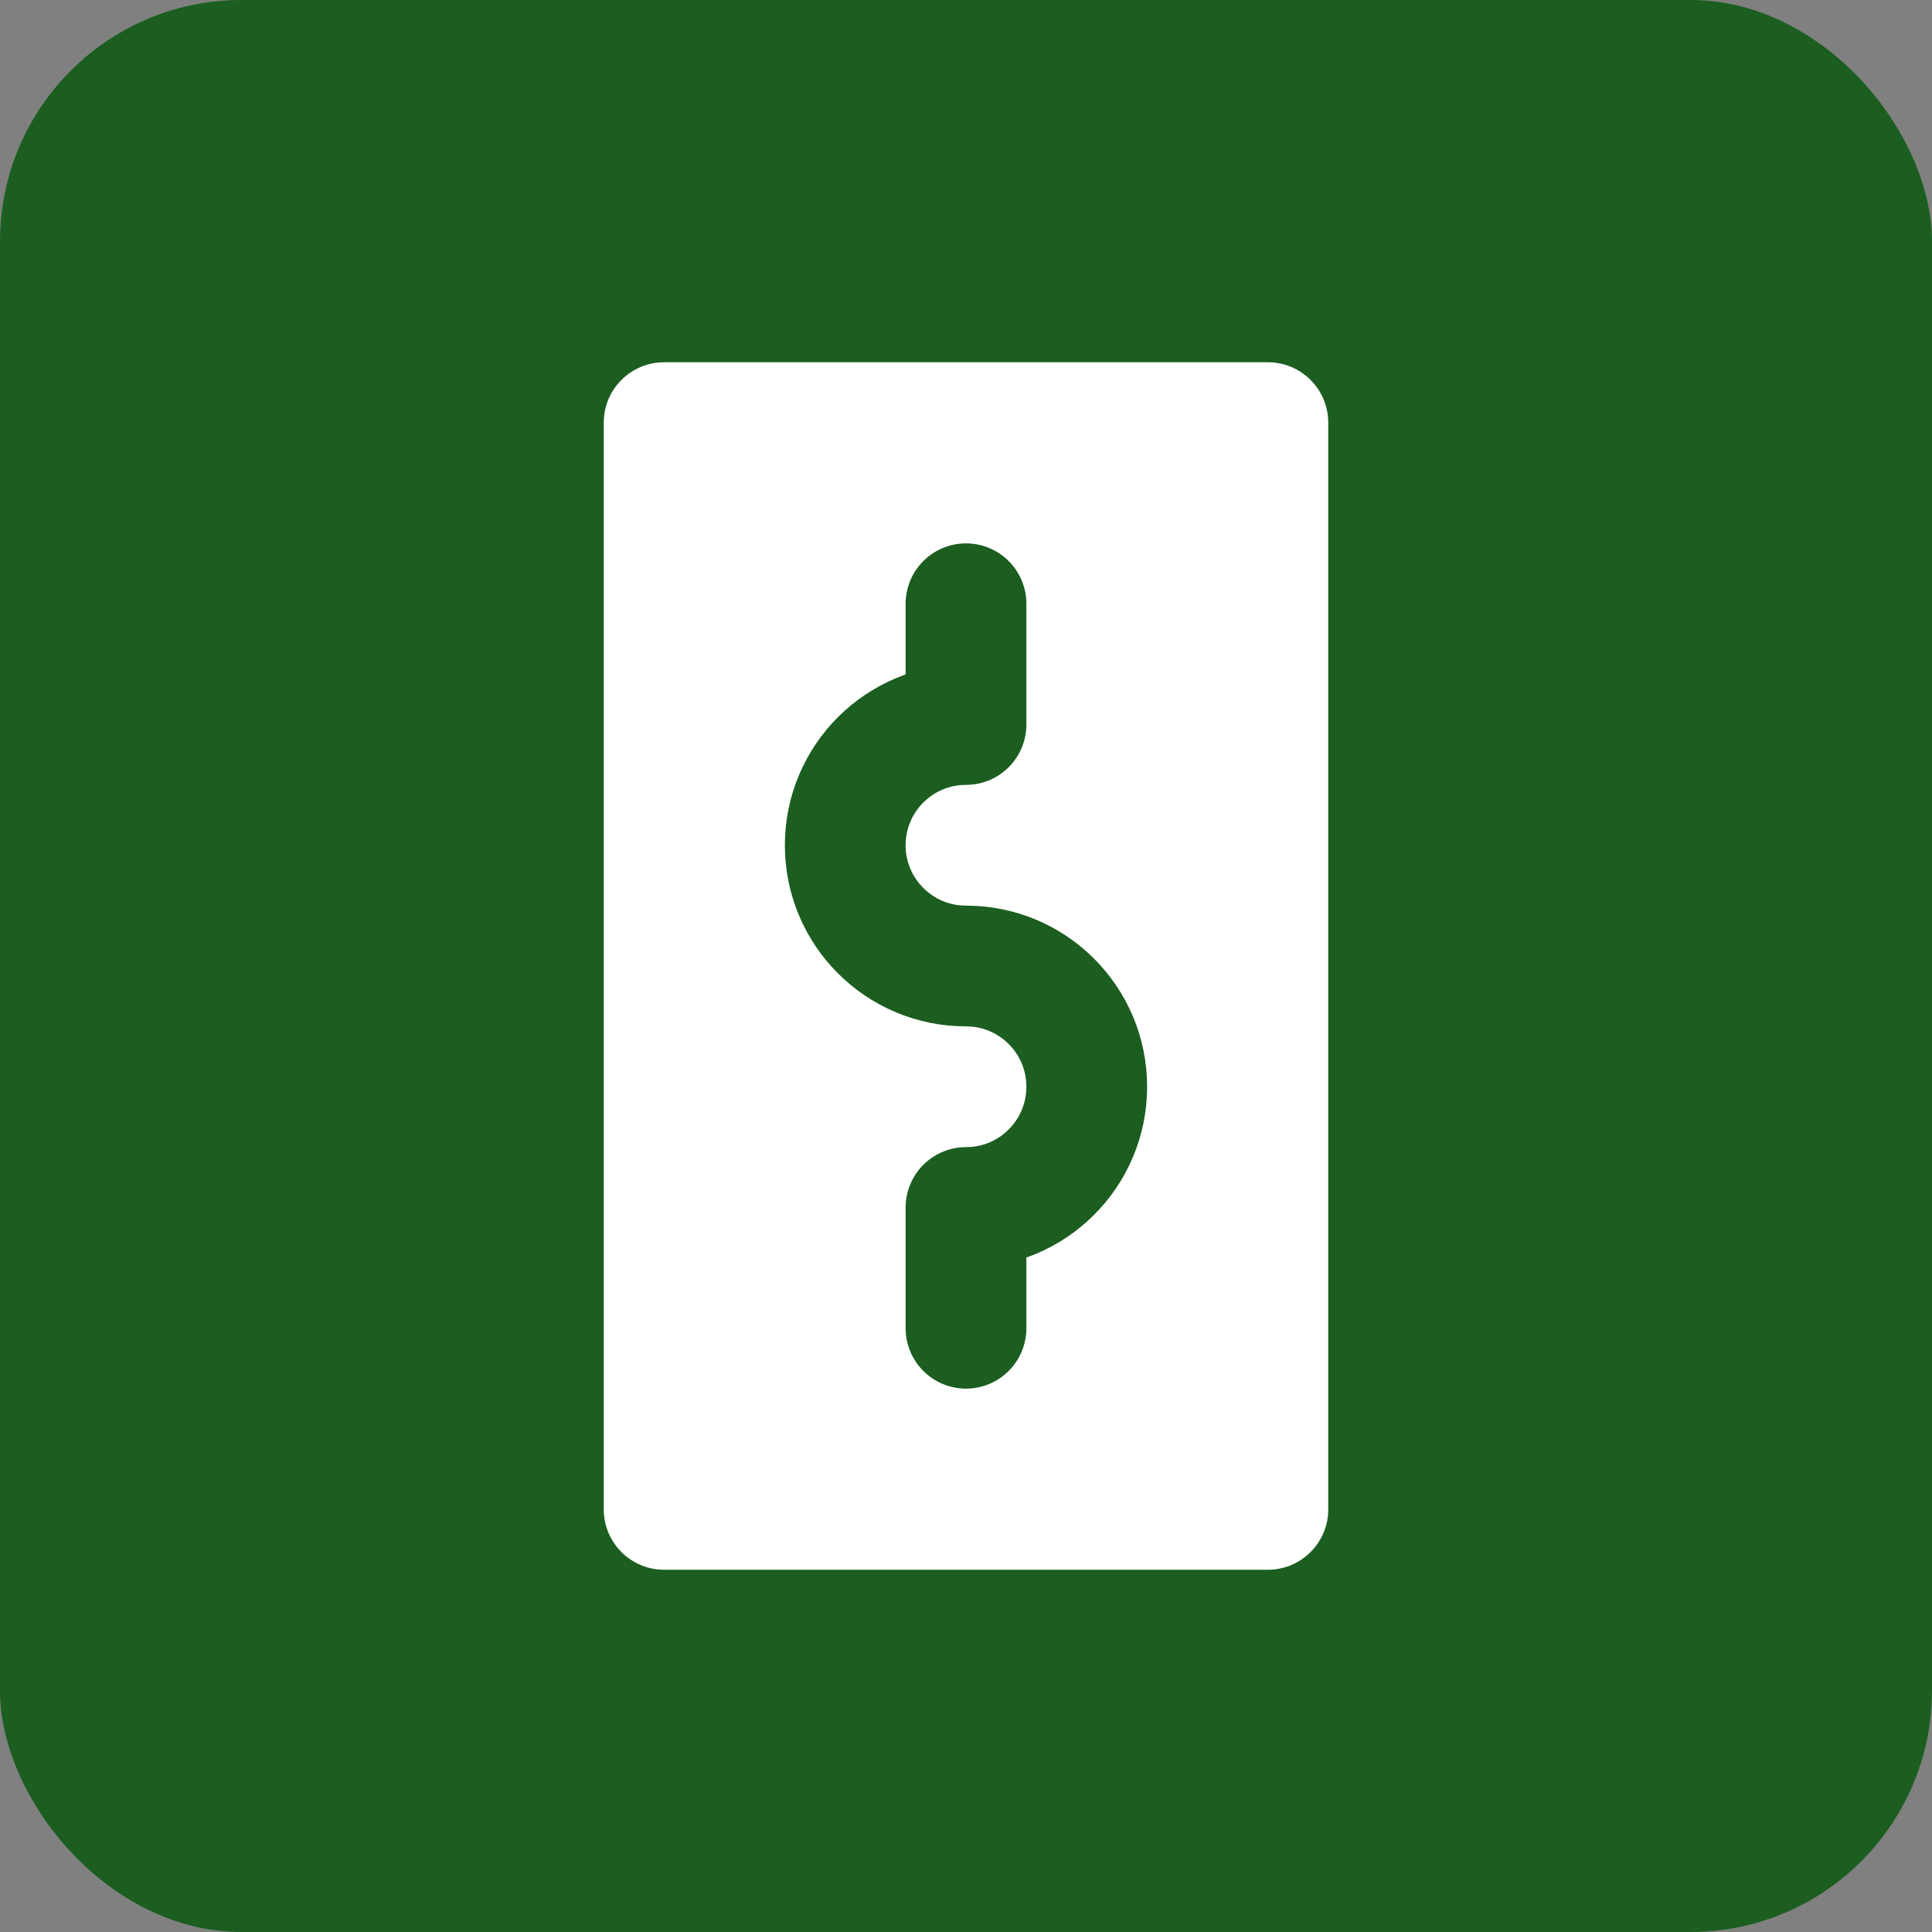
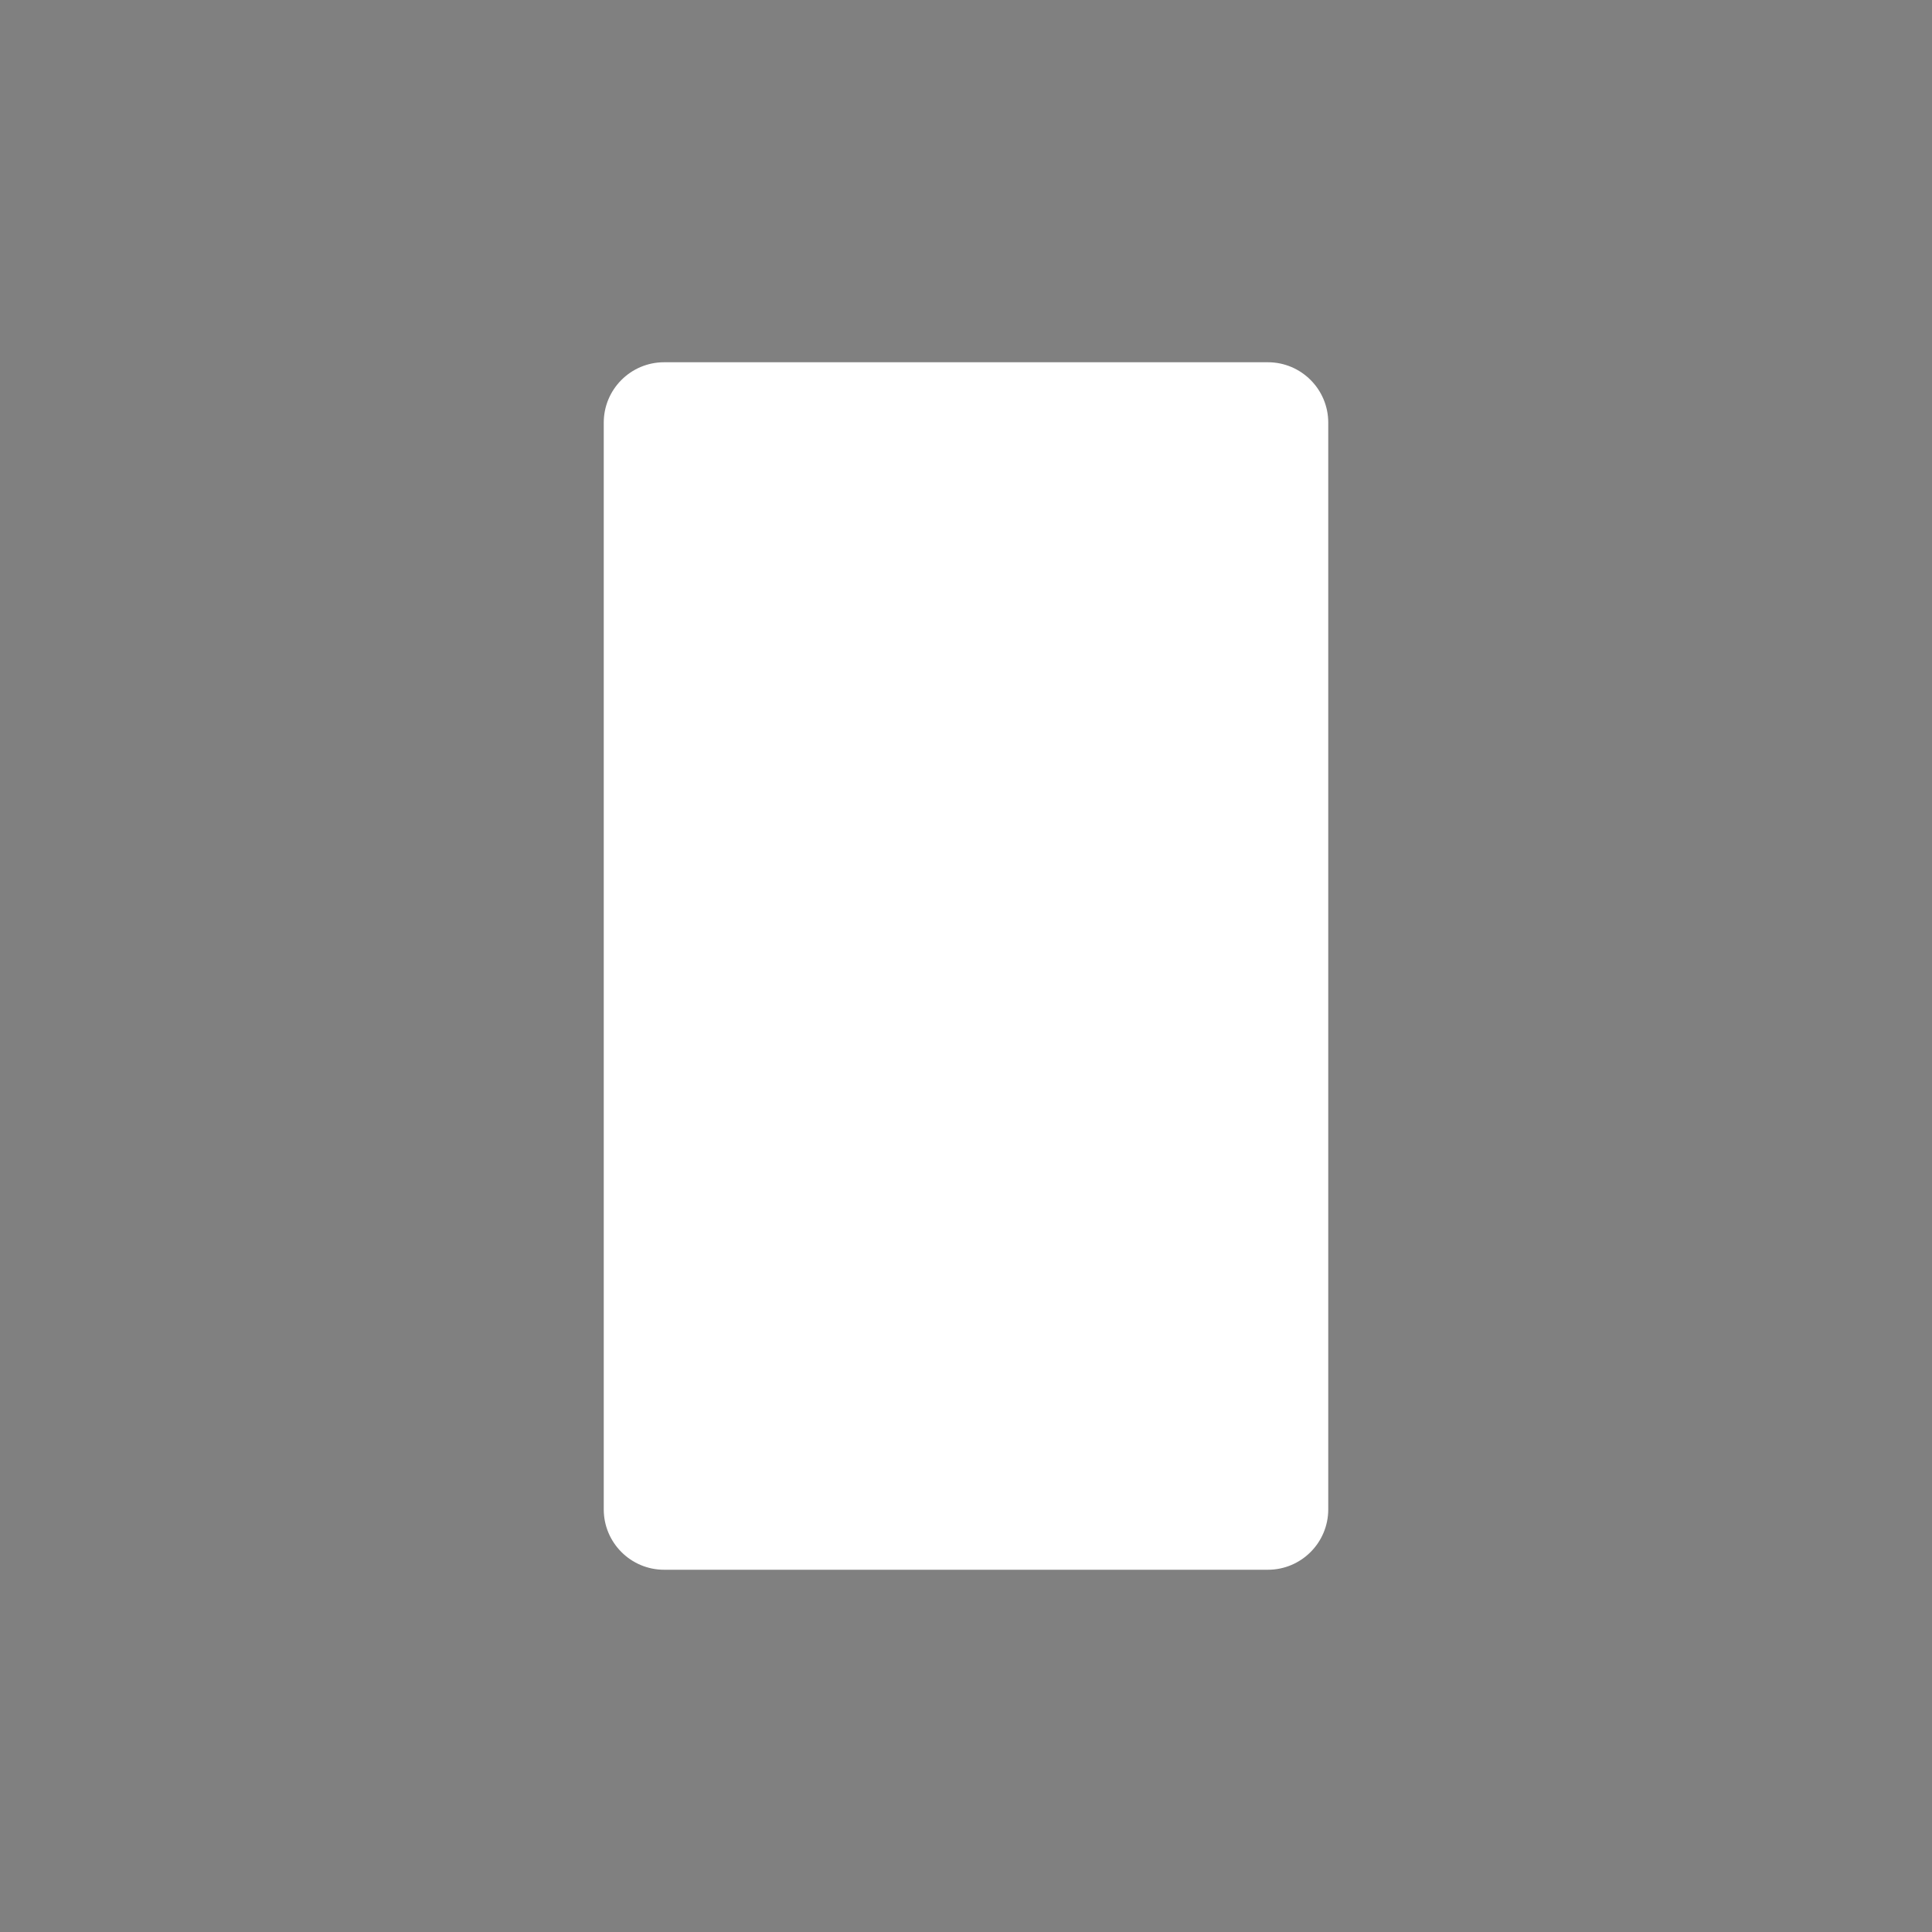
<svg xmlns="http://www.w3.org/2000/svg" width="32" height="32" viewBox="0 0 32 32" fill="none">
  <rect x="0" y="0" width="32" height="32" fill="#808080" stroke="none" />
-   <rect width="32" height="32" rx="4" fill="#1B5E20" />
  <path d="M10 7C10 6.448 10.448 6 11 6H21C21.552 6 22 6.448 22 7V25C22 25.552 21.552 26 21 26H11C10.448 26 10 25.552 10 25V7Z" fill="white" />
-   <path d="M16 12C14.895 12 14 12.895 14 14C14 15.105 14.895 16 16 16C17.105 16 18 16.895 18 18C18 19.105 17.105 20 16 20M16 12V10M16 20V22" stroke="#1B5E20" stroke-width="2" stroke-linecap="round" stroke-linejoin="round" />
</svg>